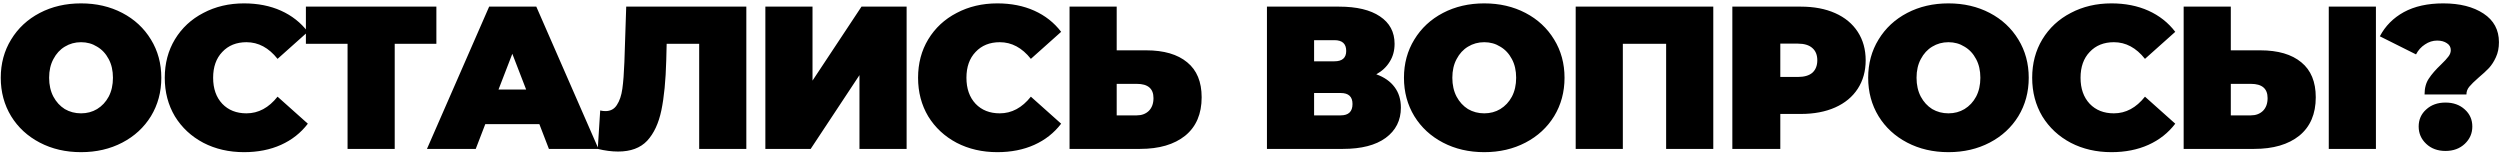
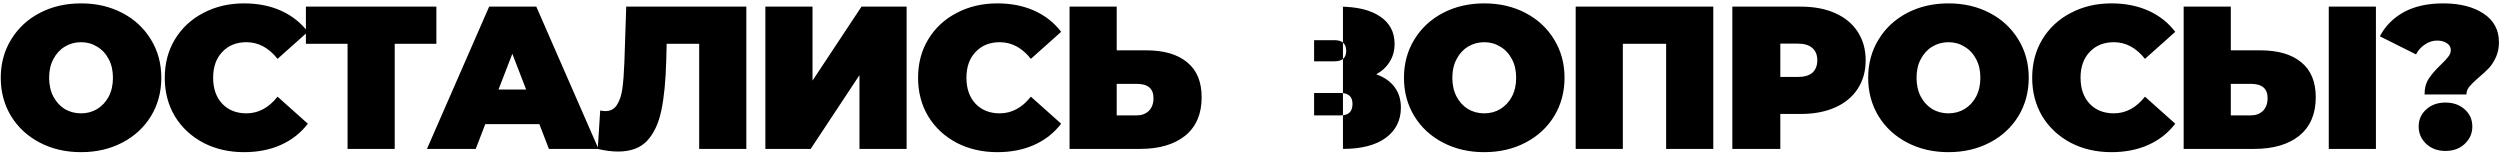
<svg xmlns="http://www.w3.org/2000/svg" width="638" height="39" viewBox="0 0 638 39" fill="none">
-   <path d="M20.681 38.83C16.773 38.83 13.264 38.017 10.152 36.392C7.039 34.767 4.602 32.519 2.838 29.649C1.075 26.745 0.193 23.477 0.193 19.846C0.193 16.216 1.075 12.965 2.838 10.095C4.602 7.191 7.039 4.926 10.152 3.301C13.264 1.675 16.773 0.863 20.681 0.863C24.588 0.863 28.098 1.675 31.21 3.301C34.322 4.926 36.76 7.191 38.523 10.095C40.286 12.965 41.168 16.216 41.168 19.846C41.168 23.477 40.286 26.745 38.523 29.649C36.76 32.519 34.322 34.767 31.21 36.392C28.098 38.017 24.588 38.83 20.681 38.83ZM20.681 28.923C22.202 28.923 23.568 28.56 24.778 27.834C26.023 27.073 27.008 26.019 27.735 24.67C28.461 23.287 28.824 21.679 28.824 19.846C28.824 18.014 28.461 16.423 27.735 15.075C27.008 13.691 26.023 12.637 24.778 11.911C23.568 11.15 22.202 10.77 20.681 10.77C19.159 10.77 17.776 11.15 16.531 11.911C15.321 12.637 14.353 13.691 13.627 15.075C12.9 16.423 12.537 18.014 12.537 19.846C12.537 21.679 12.9 23.287 13.627 24.67C14.353 26.019 15.321 27.073 16.531 27.834C17.776 28.56 19.159 28.923 20.681 28.923ZM62.275 38.83C58.437 38.83 54.979 38.035 51.902 36.444C48.824 34.819 46.404 32.571 44.64 29.701C42.911 26.797 42.047 23.512 42.047 19.846C42.047 16.181 42.911 12.913 44.64 10.043C46.404 7.139 48.824 4.891 51.902 3.301C54.979 1.675 58.437 0.863 62.275 0.863C65.802 0.863 68.949 1.485 71.715 2.73C74.481 3.975 76.763 5.773 78.561 8.124L70.833 15.023C68.586 12.187 65.94 10.77 62.898 10.77C60.339 10.77 58.281 11.6 56.725 13.259C55.169 14.884 54.391 17.08 54.391 19.846C54.391 22.613 55.169 24.826 56.725 26.485C58.281 28.111 60.339 28.923 62.898 28.923C65.94 28.923 68.586 27.506 70.833 24.67L78.561 31.568C76.763 33.92 74.481 35.718 71.715 36.963C68.949 38.208 65.802 38.83 62.275 38.83ZM111.364 11.184H100.731V38H88.698V11.184H78.065V1.693H111.364V11.184ZM137.643 31.672H123.847L121.409 38H108.961L124.832 1.693H136.865L152.737 38H140.081L137.643 31.672ZM134.272 22.855L130.745 13.726L127.218 22.855H134.272ZM190.464 1.693V38H178.431V11.184H170.132L170.028 15.386C169.89 20.573 169.475 24.826 168.783 28.145C168.092 31.465 166.881 34.058 165.153 35.925C163.424 37.758 160.951 38.674 157.736 38.674C156.11 38.674 154.381 38.45 152.549 38L153.171 28.197C153.621 28.301 154.07 28.353 154.52 28.353C155.799 28.353 156.767 27.834 157.424 26.797C158.116 25.759 158.583 24.376 158.825 22.647C159.067 20.918 159.24 18.653 159.343 15.853L159.81 1.693H190.464ZM195.321 1.693H207.354V20.573L219.854 1.693H231.369V38H219.335V19.172L206.887 38H195.321V1.693ZM254.519 38.83C250.681 38.83 247.223 38.035 244.146 36.444C241.068 34.819 238.648 32.571 236.884 29.701C235.155 26.797 234.291 23.512 234.291 19.846C234.291 16.181 235.155 12.913 236.884 10.043C238.648 7.139 241.068 4.891 244.146 3.301C247.223 1.675 250.681 0.863 254.519 0.863C258.046 0.863 261.193 1.485 263.959 2.73C266.725 3.975 269.007 5.773 270.805 8.124L263.077 15.023C260.83 12.187 258.184 10.77 255.141 10.77C252.583 10.77 250.525 11.6 248.969 13.259C247.413 14.884 246.635 17.08 246.635 19.846C246.635 22.613 247.413 24.826 248.969 26.485C250.525 28.111 252.583 28.923 255.141 28.923C258.184 28.923 260.83 27.506 263.077 24.67L270.805 31.568C269.007 33.92 266.725 35.718 263.959 36.963C261.193 38.208 258.046 38.83 254.519 38.83ZM292.502 12.844C297.032 12.844 300.524 13.864 302.979 15.905C305.434 17.91 306.662 20.884 306.662 24.826C306.662 29.079 305.261 32.346 302.46 34.629C299.66 36.876 295.821 38 290.946 38H272.948V1.693H284.981V12.844H292.502ZM290.116 29.442C291.361 29.442 292.381 29.061 293.176 28.301C293.971 27.506 294.369 26.416 294.369 25.033C294.369 22.613 292.951 21.402 290.116 21.402H284.981V29.442H290.116ZM351.229 18.965C353.269 19.691 354.825 20.78 355.897 22.232C356.969 23.65 357.505 25.396 357.505 27.471C357.505 30.721 356.208 33.297 353.615 35.199C351.056 37.066 347.425 38 342.722 38H323.324V1.693H341.737C346.232 1.693 349.707 2.523 352.162 4.182C354.652 5.842 355.897 8.176 355.897 11.184C355.897 12.913 355.482 14.435 354.652 15.749C353.857 17.063 352.716 18.135 351.229 18.965ZM335.357 15.645H340.544C342.55 15.645 343.552 14.763 343.552 13C343.552 11.167 342.55 10.251 340.544 10.251H335.357V15.645ZM342.152 29.442C344.157 29.442 345.16 28.474 345.16 26.537C345.16 24.67 344.157 23.736 342.152 23.736H335.357V29.442H342.152ZM378.779 38.83C374.872 38.83 371.362 38.017 368.25 36.392C365.138 34.767 362.7 32.519 360.936 29.649C359.173 26.745 358.291 23.477 358.291 19.846C358.291 16.216 359.173 12.965 360.936 10.095C362.7 7.191 365.138 4.926 368.25 3.301C371.362 1.675 374.872 0.863 378.779 0.863C382.686 0.863 386.196 1.675 389.308 3.301C392.42 4.926 394.858 7.191 396.621 10.095C398.385 12.965 399.267 16.216 399.267 19.846C399.267 23.477 398.385 26.745 396.621 29.649C394.858 32.519 392.42 34.767 389.308 36.392C386.196 38.017 382.686 38.83 378.779 38.83ZM378.779 28.923C380.3 28.923 381.666 28.56 382.876 27.834C384.121 27.073 385.107 26.019 385.833 24.67C386.559 23.287 386.922 21.679 386.922 19.846C386.922 18.014 386.559 16.423 385.833 15.075C385.107 13.691 384.121 12.637 382.876 11.911C381.666 11.15 380.3 10.77 378.779 10.77C377.257 10.77 375.874 11.15 374.63 11.911C373.419 12.637 372.451 13.691 371.725 15.075C370.999 16.423 370.636 18.014 370.636 19.846C370.636 21.679 370.999 23.287 371.725 24.67C372.451 26.019 373.419 27.073 374.63 27.834C375.874 28.56 377.257 28.923 378.779 28.923ZM437.23 1.693V38H425.197V11.184H414.149V38H402.116V1.693H437.23ZM459.574 1.693C462.928 1.693 465.85 2.246 468.339 3.353C470.829 4.459 472.748 6.05 474.097 8.124C475.445 10.199 476.12 12.62 476.12 15.386C476.12 18.152 475.445 20.573 474.097 22.647C472.748 24.722 470.829 26.312 468.339 27.419C465.85 28.526 462.928 29.079 459.574 29.079H454.335V38H442.094V1.693H459.574ZM458.796 19.639C460.456 19.639 461.7 19.276 462.53 18.55C463.36 17.789 463.775 16.734 463.775 15.386C463.775 14.037 463.36 13 462.53 12.274C461.7 11.513 460.456 11.133 458.796 11.133H454.335V19.639H458.796ZM497.245 38.83C493.338 38.83 489.828 38.017 486.716 36.392C483.604 34.767 481.166 32.519 479.403 29.649C477.639 26.745 476.758 23.477 476.758 19.846C476.758 16.216 477.639 12.965 479.403 10.095C481.166 7.191 483.604 4.926 486.716 3.301C489.828 1.675 493.338 0.863 497.245 0.863C501.153 0.863 504.662 1.675 507.774 3.301C510.887 4.926 513.324 7.191 515.088 10.095C516.851 12.965 517.733 16.216 517.733 19.846C517.733 23.477 516.851 26.745 515.088 29.649C513.324 32.519 510.887 34.767 507.774 36.392C504.662 38.017 501.153 38.83 497.245 38.83ZM497.245 28.923C498.767 28.923 500.133 28.56 501.343 27.834C502.588 27.073 503.573 26.019 504.299 24.67C505.026 23.287 505.389 21.679 505.389 19.846C505.389 18.014 505.026 16.423 504.299 15.075C503.573 13.691 502.588 12.637 501.343 11.911C500.133 11.15 498.767 10.77 497.245 10.77C495.724 10.77 494.341 11.15 493.096 11.911C491.886 12.637 490.918 13.691 490.191 15.075C489.465 16.423 489.102 18.014 489.102 19.846C489.102 21.679 489.465 23.287 490.191 24.67C490.918 26.019 491.886 27.073 493.096 27.834C494.341 28.56 495.724 28.923 497.245 28.923ZM538.84 38.83C535.002 38.83 531.544 38.035 528.466 36.444C525.389 34.819 522.968 32.571 521.205 29.701C519.476 26.797 518.612 23.512 518.612 19.846C518.612 16.181 519.476 12.913 521.205 10.043C522.968 7.139 525.389 4.891 528.466 3.301C531.544 1.675 535.002 0.863 538.84 0.863C542.367 0.863 545.514 1.485 548.28 2.73C551.046 3.975 553.328 5.773 555.126 8.124L547.398 15.023C545.15 12.187 542.505 10.77 539.462 10.77C536.904 10.77 534.846 11.6 533.29 13.259C531.734 14.884 530.956 17.08 530.956 19.846C530.956 22.613 531.734 24.826 533.29 26.485C534.846 28.111 536.904 28.923 539.462 28.923C542.505 28.923 545.15 27.506 547.398 24.67L555.126 31.568C553.328 33.92 551.046 35.718 548.28 36.963C545.514 38.208 542.367 38.83 538.84 38.83ZM576.823 12.844C581.352 12.844 584.845 13.864 587.3 15.905C589.755 17.91 590.982 20.884 590.982 24.826C590.982 29.079 589.582 32.346 586.781 34.629C583.98 36.876 580.142 38 575.267 38H557.269V1.693H569.302V12.844H576.823ZM574.437 29.442C575.682 29.442 576.702 29.061 577.497 28.301C578.292 27.506 578.69 26.416 578.69 25.033C578.69 22.613 577.272 21.402 574.437 21.402H569.302V29.442H574.437ZM594.302 1.693H606.335V38H594.302V1.693ZM618.748 24.099C618.748 22.474 619.111 21.126 619.837 20.054C620.563 18.947 621.601 17.754 622.949 16.475C623.814 15.645 624.436 14.971 624.816 14.452C625.231 13.934 625.439 13.38 625.439 12.792C625.439 12.032 625.11 11.444 624.453 11.029C623.796 10.579 622.966 10.355 621.964 10.355C620.857 10.355 619.82 10.683 618.852 11.34C617.883 11.963 617.123 12.81 616.569 13.882L607.337 9.265C608.72 6.637 610.76 4.58 613.457 3.093C616.189 1.606 619.543 0.863 623.52 0.863C627.738 0.863 631.161 1.727 633.789 3.456C636.417 5.185 637.731 7.623 637.731 10.77C637.731 12.222 637.472 13.501 636.953 14.608C636.469 15.68 635.881 16.596 635.19 17.357C634.498 18.083 633.616 18.895 632.545 19.794C631.438 20.763 630.643 21.541 630.159 22.129C629.675 22.716 629.432 23.373 629.432 24.099H618.748ZM624.09 38.519C622.085 38.519 620.442 37.914 619.163 36.703C617.883 35.493 617.244 34.023 617.244 32.295C617.244 30.531 617.883 29.079 619.163 27.938C620.442 26.762 622.085 26.174 624.09 26.174C626.096 26.174 627.738 26.762 629.018 27.938C630.297 29.079 630.937 30.531 630.937 32.295C630.937 34.023 630.297 35.493 629.018 36.703C627.738 37.914 626.096 38.519 624.09 38.519Z" fill="black" />
+   <path d="M20.681 38.83C16.773 38.83 13.264 38.017 10.152 36.392C7.039 34.767 4.602 32.519 2.838 29.649C1.075 26.745 0.193 23.477 0.193 19.846C0.193 16.216 1.075 12.965 2.838 10.095C4.602 7.191 7.039 4.926 10.152 3.301C13.264 1.675 16.773 0.863 20.681 0.863C24.588 0.863 28.098 1.675 31.21 3.301C34.322 4.926 36.76 7.191 38.523 10.095C40.286 12.965 41.168 16.216 41.168 19.846C41.168 23.477 40.286 26.745 38.523 29.649C36.76 32.519 34.322 34.767 31.21 36.392C28.098 38.017 24.588 38.83 20.681 38.83ZM20.681 28.923C22.202 28.923 23.568 28.56 24.778 27.834C26.023 27.073 27.008 26.019 27.735 24.67C28.461 23.287 28.824 21.679 28.824 19.846C28.824 18.014 28.461 16.423 27.735 15.075C27.008 13.691 26.023 12.637 24.778 11.911C23.568 11.15 22.202 10.77 20.681 10.77C19.159 10.77 17.776 11.15 16.531 11.911C15.321 12.637 14.353 13.691 13.627 15.075C12.9 16.423 12.537 18.014 12.537 19.846C12.537 21.679 12.9 23.287 13.627 24.67C14.353 26.019 15.321 27.073 16.531 27.834C17.776 28.56 19.159 28.923 20.681 28.923ZM62.275 38.83C58.437 38.83 54.979 38.035 51.902 36.444C48.824 34.819 46.404 32.571 44.64 29.701C42.911 26.797 42.047 23.512 42.047 19.846C42.047 16.181 42.911 12.913 44.64 10.043C46.404 7.139 48.824 4.891 51.902 3.301C54.979 1.675 58.437 0.863 62.275 0.863C65.802 0.863 68.949 1.485 71.715 2.73C74.481 3.975 76.763 5.773 78.561 8.124L70.833 15.023C68.586 12.187 65.94 10.77 62.898 10.77C60.339 10.77 58.281 11.6 56.725 13.259C55.169 14.884 54.391 17.08 54.391 19.846C54.391 22.613 55.169 24.826 56.725 26.485C58.281 28.111 60.339 28.923 62.898 28.923C65.94 28.923 68.586 27.506 70.833 24.67L78.561 31.568C76.763 33.92 74.481 35.718 71.715 36.963C68.949 38.208 65.802 38.83 62.275 38.83ZM111.364 11.184H100.731V38H88.698V11.184H78.065V1.693H111.364V11.184ZM137.643 31.672H123.847L121.409 38H108.961L124.832 1.693H136.865L152.737 38H140.081L137.643 31.672ZM134.272 22.855L130.745 13.726L127.218 22.855H134.272ZM190.464 1.693V38H178.431V11.184H170.132L170.028 15.386C169.89 20.573 169.475 24.826 168.783 28.145C168.092 31.465 166.881 34.058 165.153 35.925C163.424 37.758 160.951 38.674 157.736 38.674C156.11 38.674 154.381 38.45 152.549 38L153.171 28.197C153.621 28.301 154.07 28.353 154.52 28.353C155.799 28.353 156.767 27.834 157.424 26.797C158.116 25.759 158.583 24.376 158.825 22.647C159.067 20.918 159.24 18.653 159.343 15.853L159.81 1.693H190.464ZM195.321 1.693H207.354V20.573L219.854 1.693H231.369V38H219.335V19.172L206.887 38H195.321V1.693ZM254.519 38.83C250.681 38.83 247.223 38.035 244.146 36.444C241.068 34.819 238.648 32.571 236.884 29.701C235.155 26.797 234.291 23.512 234.291 19.846C234.291 16.181 235.155 12.913 236.884 10.043C238.648 7.139 241.068 4.891 244.146 3.301C247.223 1.675 250.681 0.863 254.519 0.863C258.046 0.863 261.193 1.485 263.959 2.73C266.725 3.975 269.007 5.773 270.805 8.124L263.077 15.023C260.83 12.187 258.184 10.77 255.141 10.77C252.583 10.77 250.525 11.6 248.969 13.259C247.413 14.884 246.635 17.08 246.635 19.846C246.635 22.613 247.413 24.826 248.969 26.485C250.525 28.111 252.583 28.923 255.141 28.923C258.184 28.923 260.83 27.506 263.077 24.67L270.805 31.568C269.007 33.92 266.725 35.718 263.959 36.963C261.193 38.208 258.046 38.83 254.519 38.83ZM292.502 12.844C297.032 12.844 300.524 13.864 302.979 15.905C305.434 17.91 306.662 20.884 306.662 24.826C306.662 29.079 305.261 32.346 302.46 34.629C299.66 36.876 295.821 38 290.946 38H272.948V1.693H284.981V12.844H292.502ZM290.116 29.442C291.361 29.442 292.381 29.061 293.176 28.301C293.971 27.506 294.369 26.416 294.369 25.033C294.369 22.613 292.951 21.402 290.116 21.402H284.981V29.442H290.116ZM351.229 18.965C353.269 19.691 354.825 20.78 355.897 22.232C356.969 23.65 357.505 25.396 357.505 27.471C357.505 30.721 356.208 33.297 353.615 35.199C351.056 37.066 347.425 38 342.722 38V1.693H341.737C346.232 1.693 349.707 2.523 352.162 4.182C354.652 5.842 355.897 8.176 355.897 11.184C355.897 12.913 355.482 14.435 354.652 15.749C353.857 17.063 352.716 18.135 351.229 18.965ZM335.357 15.645H340.544C342.55 15.645 343.552 14.763 343.552 13C343.552 11.167 342.55 10.251 340.544 10.251H335.357V15.645ZM342.152 29.442C344.157 29.442 345.16 28.474 345.16 26.537C345.16 24.67 344.157 23.736 342.152 23.736H335.357V29.442H342.152ZM378.779 38.83C374.872 38.83 371.362 38.017 368.25 36.392C365.138 34.767 362.7 32.519 360.936 29.649C359.173 26.745 358.291 23.477 358.291 19.846C358.291 16.216 359.173 12.965 360.936 10.095C362.7 7.191 365.138 4.926 368.25 3.301C371.362 1.675 374.872 0.863 378.779 0.863C382.686 0.863 386.196 1.675 389.308 3.301C392.42 4.926 394.858 7.191 396.621 10.095C398.385 12.965 399.267 16.216 399.267 19.846C399.267 23.477 398.385 26.745 396.621 29.649C394.858 32.519 392.42 34.767 389.308 36.392C386.196 38.017 382.686 38.83 378.779 38.83ZM378.779 28.923C380.3 28.923 381.666 28.56 382.876 27.834C384.121 27.073 385.107 26.019 385.833 24.67C386.559 23.287 386.922 21.679 386.922 19.846C386.922 18.014 386.559 16.423 385.833 15.075C385.107 13.691 384.121 12.637 382.876 11.911C381.666 11.15 380.3 10.77 378.779 10.77C377.257 10.77 375.874 11.15 374.63 11.911C373.419 12.637 372.451 13.691 371.725 15.075C370.999 16.423 370.636 18.014 370.636 19.846C370.636 21.679 370.999 23.287 371.725 24.67C372.451 26.019 373.419 27.073 374.63 27.834C375.874 28.56 377.257 28.923 378.779 28.923ZM437.23 1.693V38H425.197V11.184H414.149V38H402.116V1.693H437.23ZM459.574 1.693C462.928 1.693 465.85 2.246 468.339 3.353C470.829 4.459 472.748 6.05 474.097 8.124C475.445 10.199 476.12 12.62 476.12 15.386C476.12 18.152 475.445 20.573 474.097 22.647C472.748 24.722 470.829 26.312 468.339 27.419C465.85 28.526 462.928 29.079 459.574 29.079H454.335V38H442.094V1.693H459.574ZM458.796 19.639C460.456 19.639 461.7 19.276 462.53 18.55C463.36 17.789 463.775 16.734 463.775 15.386C463.775 14.037 463.36 13 462.53 12.274C461.7 11.513 460.456 11.133 458.796 11.133H454.335V19.639H458.796ZM497.245 38.83C493.338 38.83 489.828 38.017 486.716 36.392C483.604 34.767 481.166 32.519 479.403 29.649C477.639 26.745 476.758 23.477 476.758 19.846C476.758 16.216 477.639 12.965 479.403 10.095C481.166 7.191 483.604 4.926 486.716 3.301C489.828 1.675 493.338 0.863 497.245 0.863C501.153 0.863 504.662 1.675 507.774 3.301C510.887 4.926 513.324 7.191 515.088 10.095C516.851 12.965 517.733 16.216 517.733 19.846C517.733 23.477 516.851 26.745 515.088 29.649C513.324 32.519 510.887 34.767 507.774 36.392C504.662 38.017 501.153 38.83 497.245 38.83ZM497.245 28.923C498.767 28.923 500.133 28.56 501.343 27.834C502.588 27.073 503.573 26.019 504.299 24.67C505.026 23.287 505.389 21.679 505.389 19.846C505.389 18.014 505.026 16.423 504.299 15.075C503.573 13.691 502.588 12.637 501.343 11.911C500.133 11.15 498.767 10.77 497.245 10.77C495.724 10.77 494.341 11.15 493.096 11.911C491.886 12.637 490.918 13.691 490.191 15.075C489.465 16.423 489.102 18.014 489.102 19.846C489.102 21.679 489.465 23.287 490.191 24.67C490.918 26.019 491.886 27.073 493.096 27.834C494.341 28.56 495.724 28.923 497.245 28.923ZM538.84 38.83C535.002 38.83 531.544 38.035 528.466 36.444C525.389 34.819 522.968 32.571 521.205 29.701C519.476 26.797 518.612 23.512 518.612 19.846C518.612 16.181 519.476 12.913 521.205 10.043C522.968 7.139 525.389 4.891 528.466 3.301C531.544 1.675 535.002 0.863 538.84 0.863C542.367 0.863 545.514 1.485 548.28 2.73C551.046 3.975 553.328 5.773 555.126 8.124L547.398 15.023C545.15 12.187 542.505 10.77 539.462 10.77C536.904 10.77 534.846 11.6 533.29 13.259C531.734 14.884 530.956 17.08 530.956 19.846C530.956 22.613 531.734 24.826 533.29 26.485C534.846 28.111 536.904 28.923 539.462 28.923C542.505 28.923 545.15 27.506 547.398 24.67L555.126 31.568C553.328 33.92 551.046 35.718 548.28 36.963C545.514 38.208 542.367 38.83 538.84 38.83ZM576.823 12.844C581.352 12.844 584.845 13.864 587.3 15.905C589.755 17.91 590.982 20.884 590.982 24.826C590.982 29.079 589.582 32.346 586.781 34.629C583.98 36.876 580.142 38 575.267 38H557.269V1.693H569.302V12.844H576.823ZM574.437 29.442C575.682 29.442 576.702 29.061 577.497 28.301C578.292 27.506 578.69 26.416 578.69 25.033C578.69 22.613 577.272 21.402 574.437 21.402H569.302V29.442H574.437ZM594.302 1.693H606.335V38H594.302V1.693ZM618.748 24.099C618.748 22.474 619.111 21.126 619.837 20.054C620.563 18.947 621.601 17.754 622.949 16.475C623.814 15.645 624.436 14.971 624.816 14.452C625.231 13.934 625.439 13.38 625.439 12.792C625.439 12.032 625.11 11.444 624.453 11.029C623.796 10.579 622.966 10.355 621.964 10.355C620.857 10.355 619.82 10.683 618.852 11.34C617.883 11.963 617.123 12.81 616.569 13.882L607.337 9.265C608.72 6.637 610.76 4.58 613.457 3.093C616.189 1.606 619.543 0.863 623.52 0.863C627.738 0.863 631.161 1.727 633.789 3.456C636.417 5.185 637.731 7.623 637.731 10.77C637.731 12.222 637.472 13.501 636.953 14.608C636.469 15.68 635.881 16.596 635.19 17.357C634.498 18.083 633.616 18.895 632.545 19.794C631.438 20.763 630.643 21.541 630.159 22.129C629.675 22.716 629.432 23.373 629.432 24.099H618.748ZM624.09 38.519C622.085 38.519 620.442 37.914 619.163 36.703C617.883 35.493 617.244 34.023 617.244 32.295C617.244 30.531 617.883 29.079 619.163 27.938C620.442 26.762 622.085 26.174 624.09 26.174C626.096 26.174 627.738 26.762 629.018 27.938C630.297 29.079 630.937 30.531 630.937 32.295C630.937 34.023 630.297 35.493 629.018 36.703C627.738 37.914 626.096 38.519 624.09 38.519Z" fill="black" />
</svg>